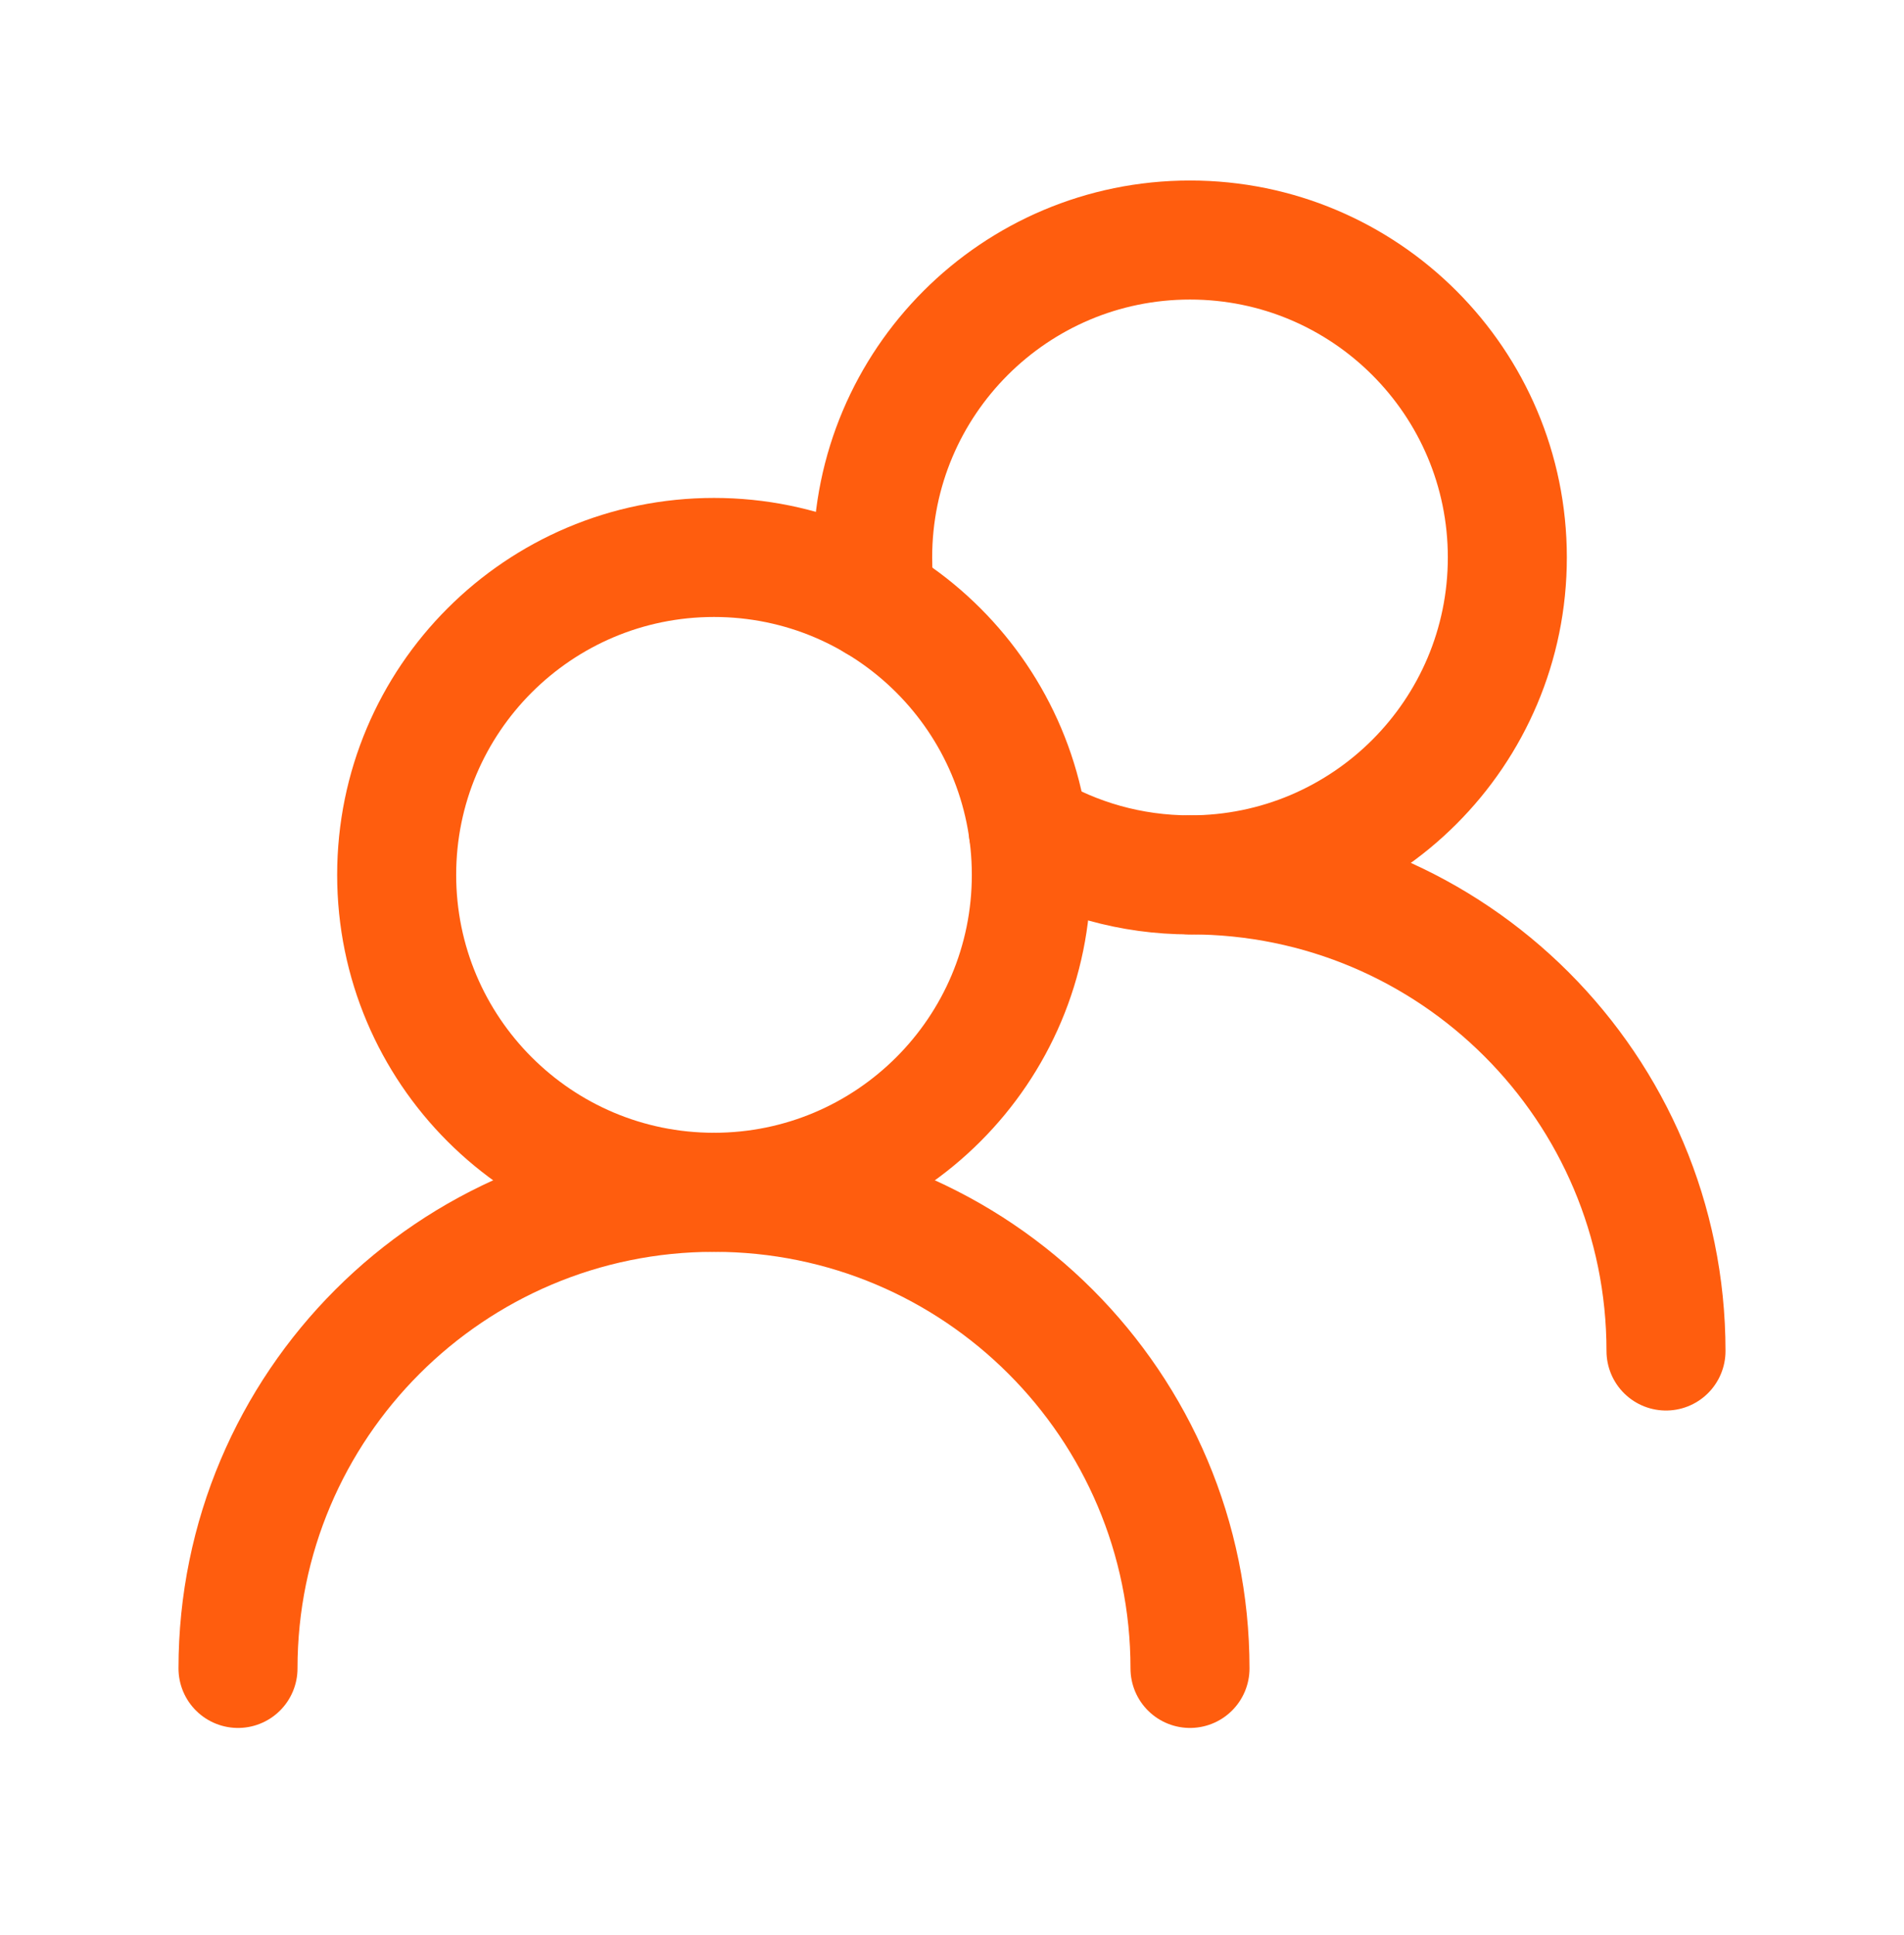
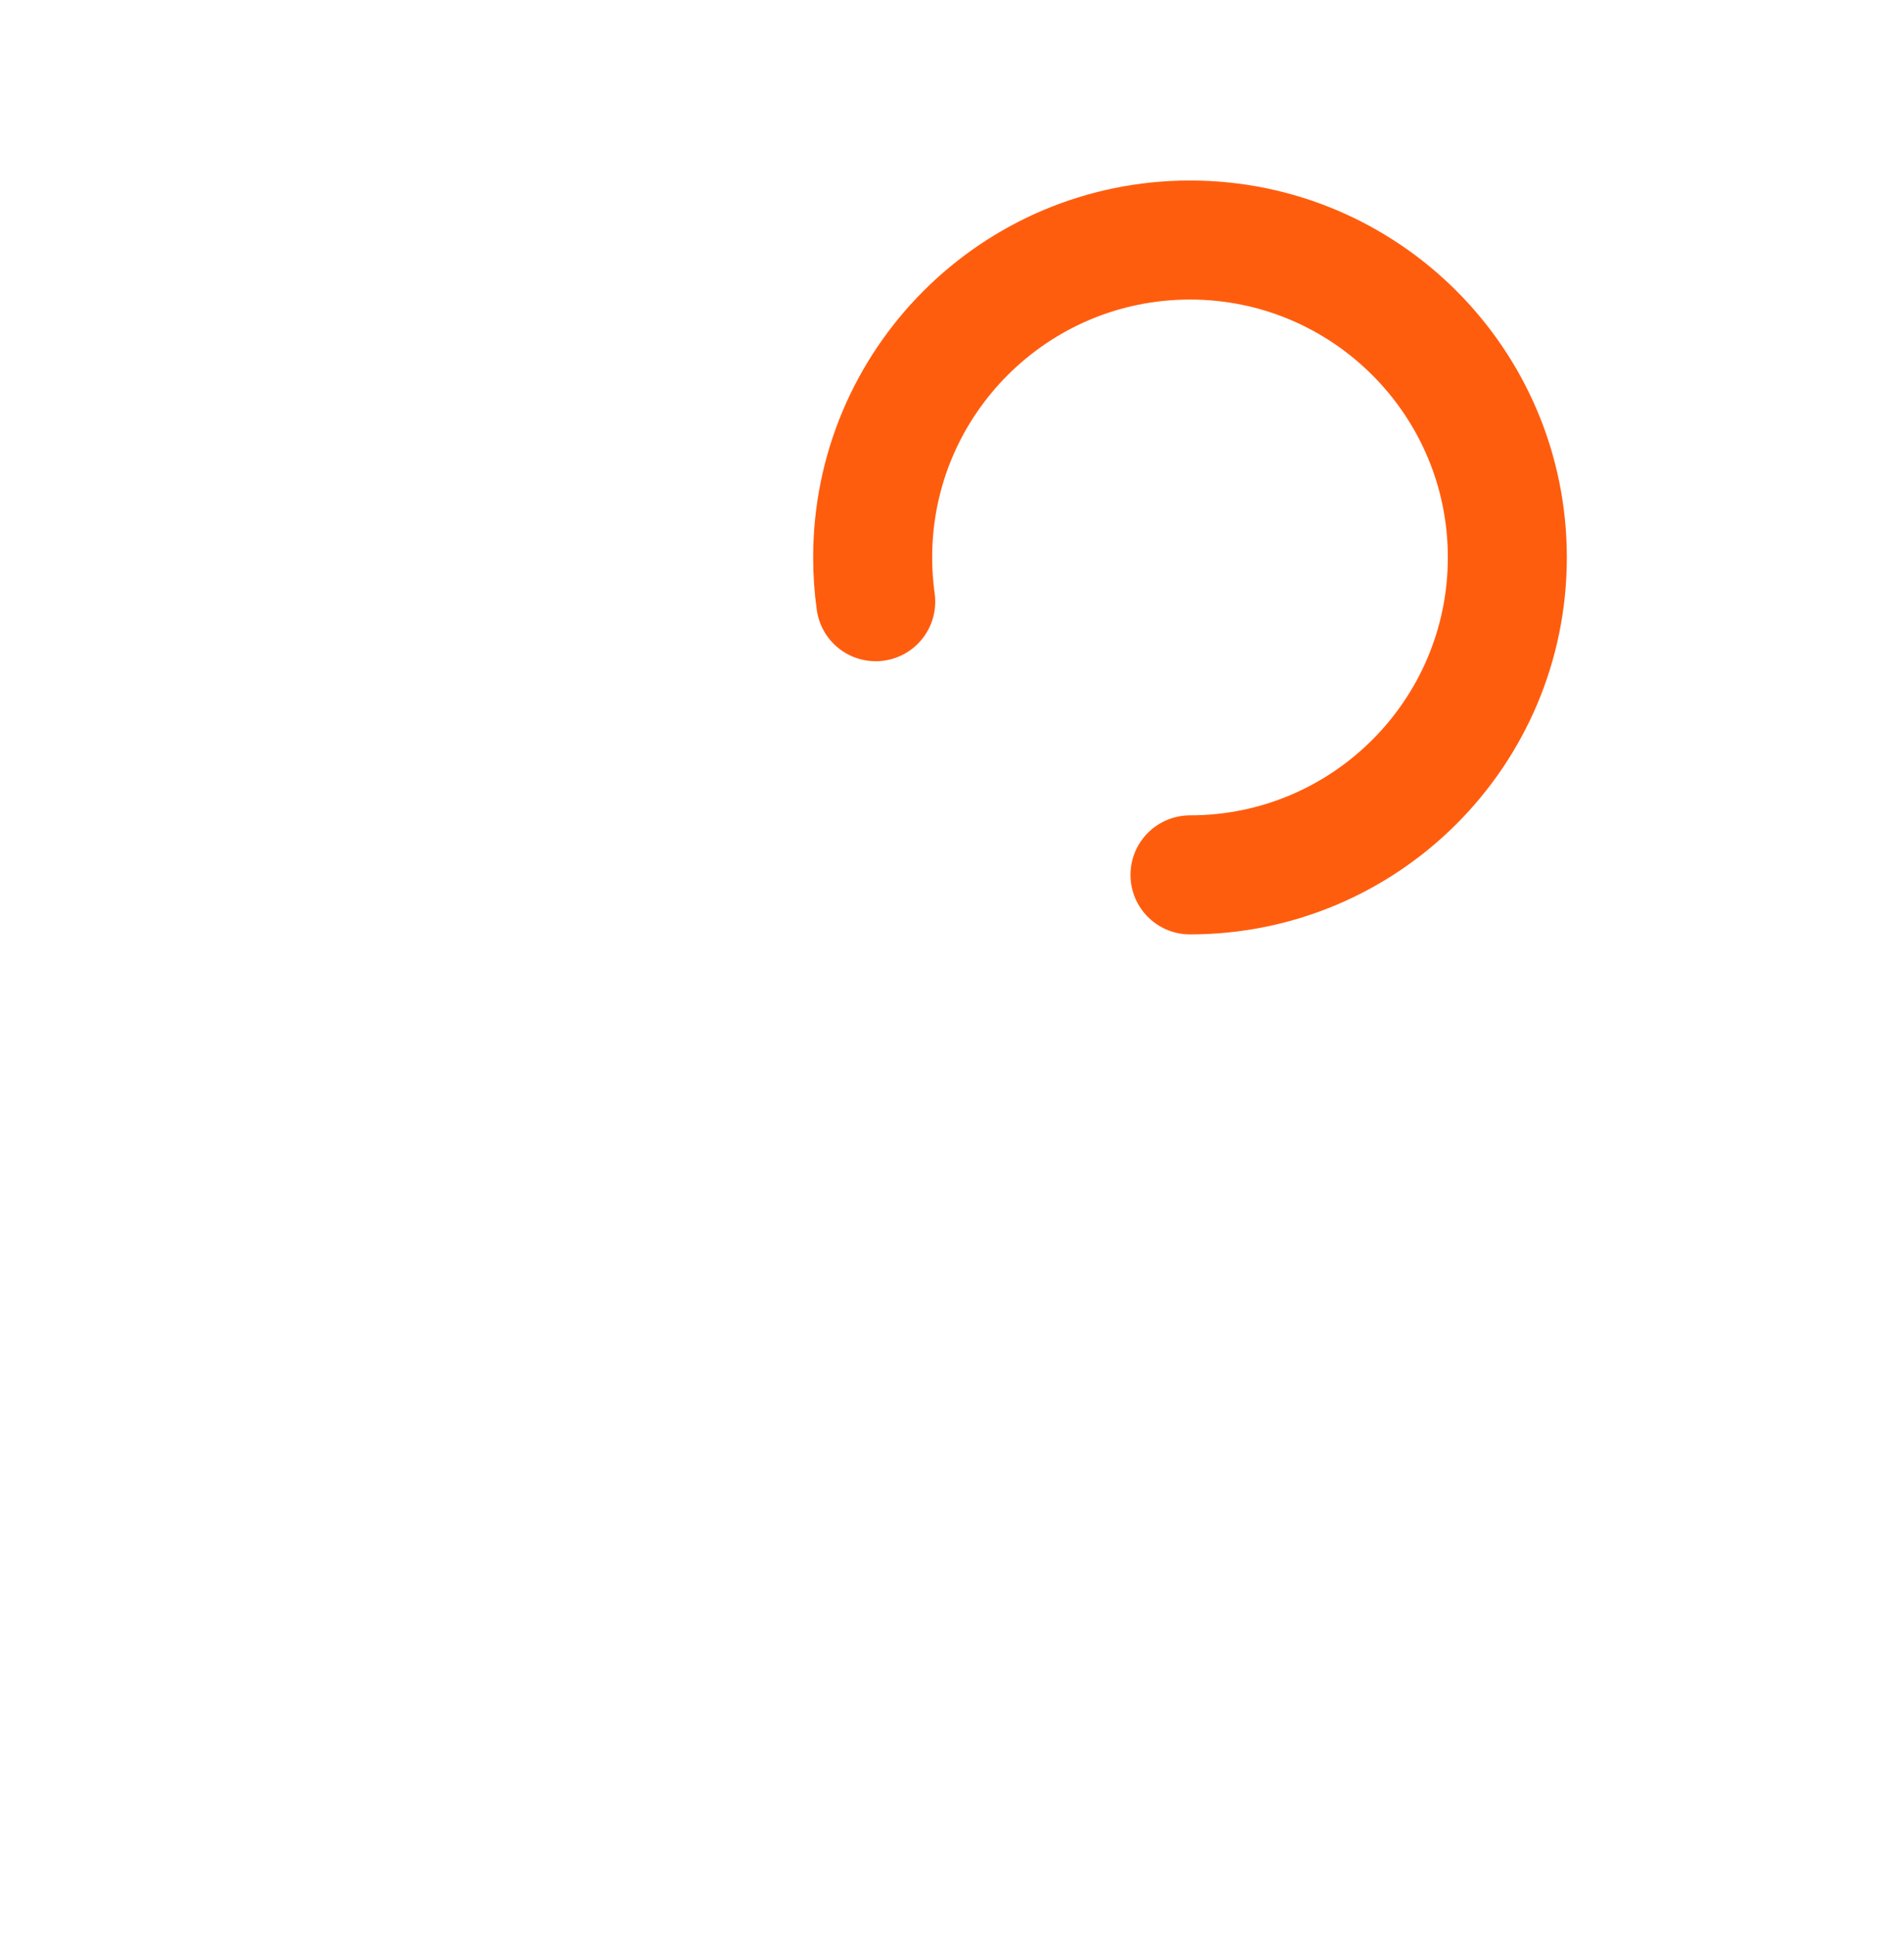
<svg xmlns="http://www.w3.org/2000/svg" width="63" height="64" viewBox="0 0 63 64" fill="none">
-   <path d="M34.125 28.94C34.125 23.141 29.424 18.44 23.625 18.44C17.826 18.44 13.125 23.141 13.125 28.94C13.125 34.739 17.826 39.44 23.625 39.44C29.424 39.44 34.125 34.739 34.125 28.94Z" stroke="#FF5D0E" stroke-width="3.938" stroke-linecap="round" stroke-linejoin="round" />
-   <path d="M28.976 19.904C28.909 19.425 28.875 18.936 28.875 18.44C28.875 12.641 33.576 7.94 39.375 7.94C45.174 7.94 49.875 12.641 49.875 18.44C49.875 24.239 45.174 28.94 39.375 28.94C37.42 28.94 35.591 28.406 34.024 27.476" stroke="#FF5D0E" stroke-width="3.938" stroke-linecap="round" stroke-linejoin="round" />
-   <path d="M39.375 55.19C39.375 46.491 32.324 39.44 23.625 39.44C14.927 39.44 7.875 46.491 7.875 55.19" stroke="#FF5D0E" stroke-width="3.938" stroke-linecap="round" stroke-linejoin="round" />
-   <path d="M55.125 44.69C55.125 35.991 48.074 28.94 39.375 28.94" stroke="#FF5D0E" stroke-width="3.938" stroke-linecap="round" stroke-linejoin="round" />
+   <path d="M28.976 19.904C28.909 19.425 28.875 18.936 28.875 18.44C28.875 12.641 33.576 7.94 39.375 7.94C45.174 7.94 49.875 12.641 49.875 18.44C49.875 24.239 45.174 28.94 39.375 28.94" stroke="#FF5D0E" stroke-width="3.938" stroke-linecap="round" stroke-linejoin="round" />
</svg>